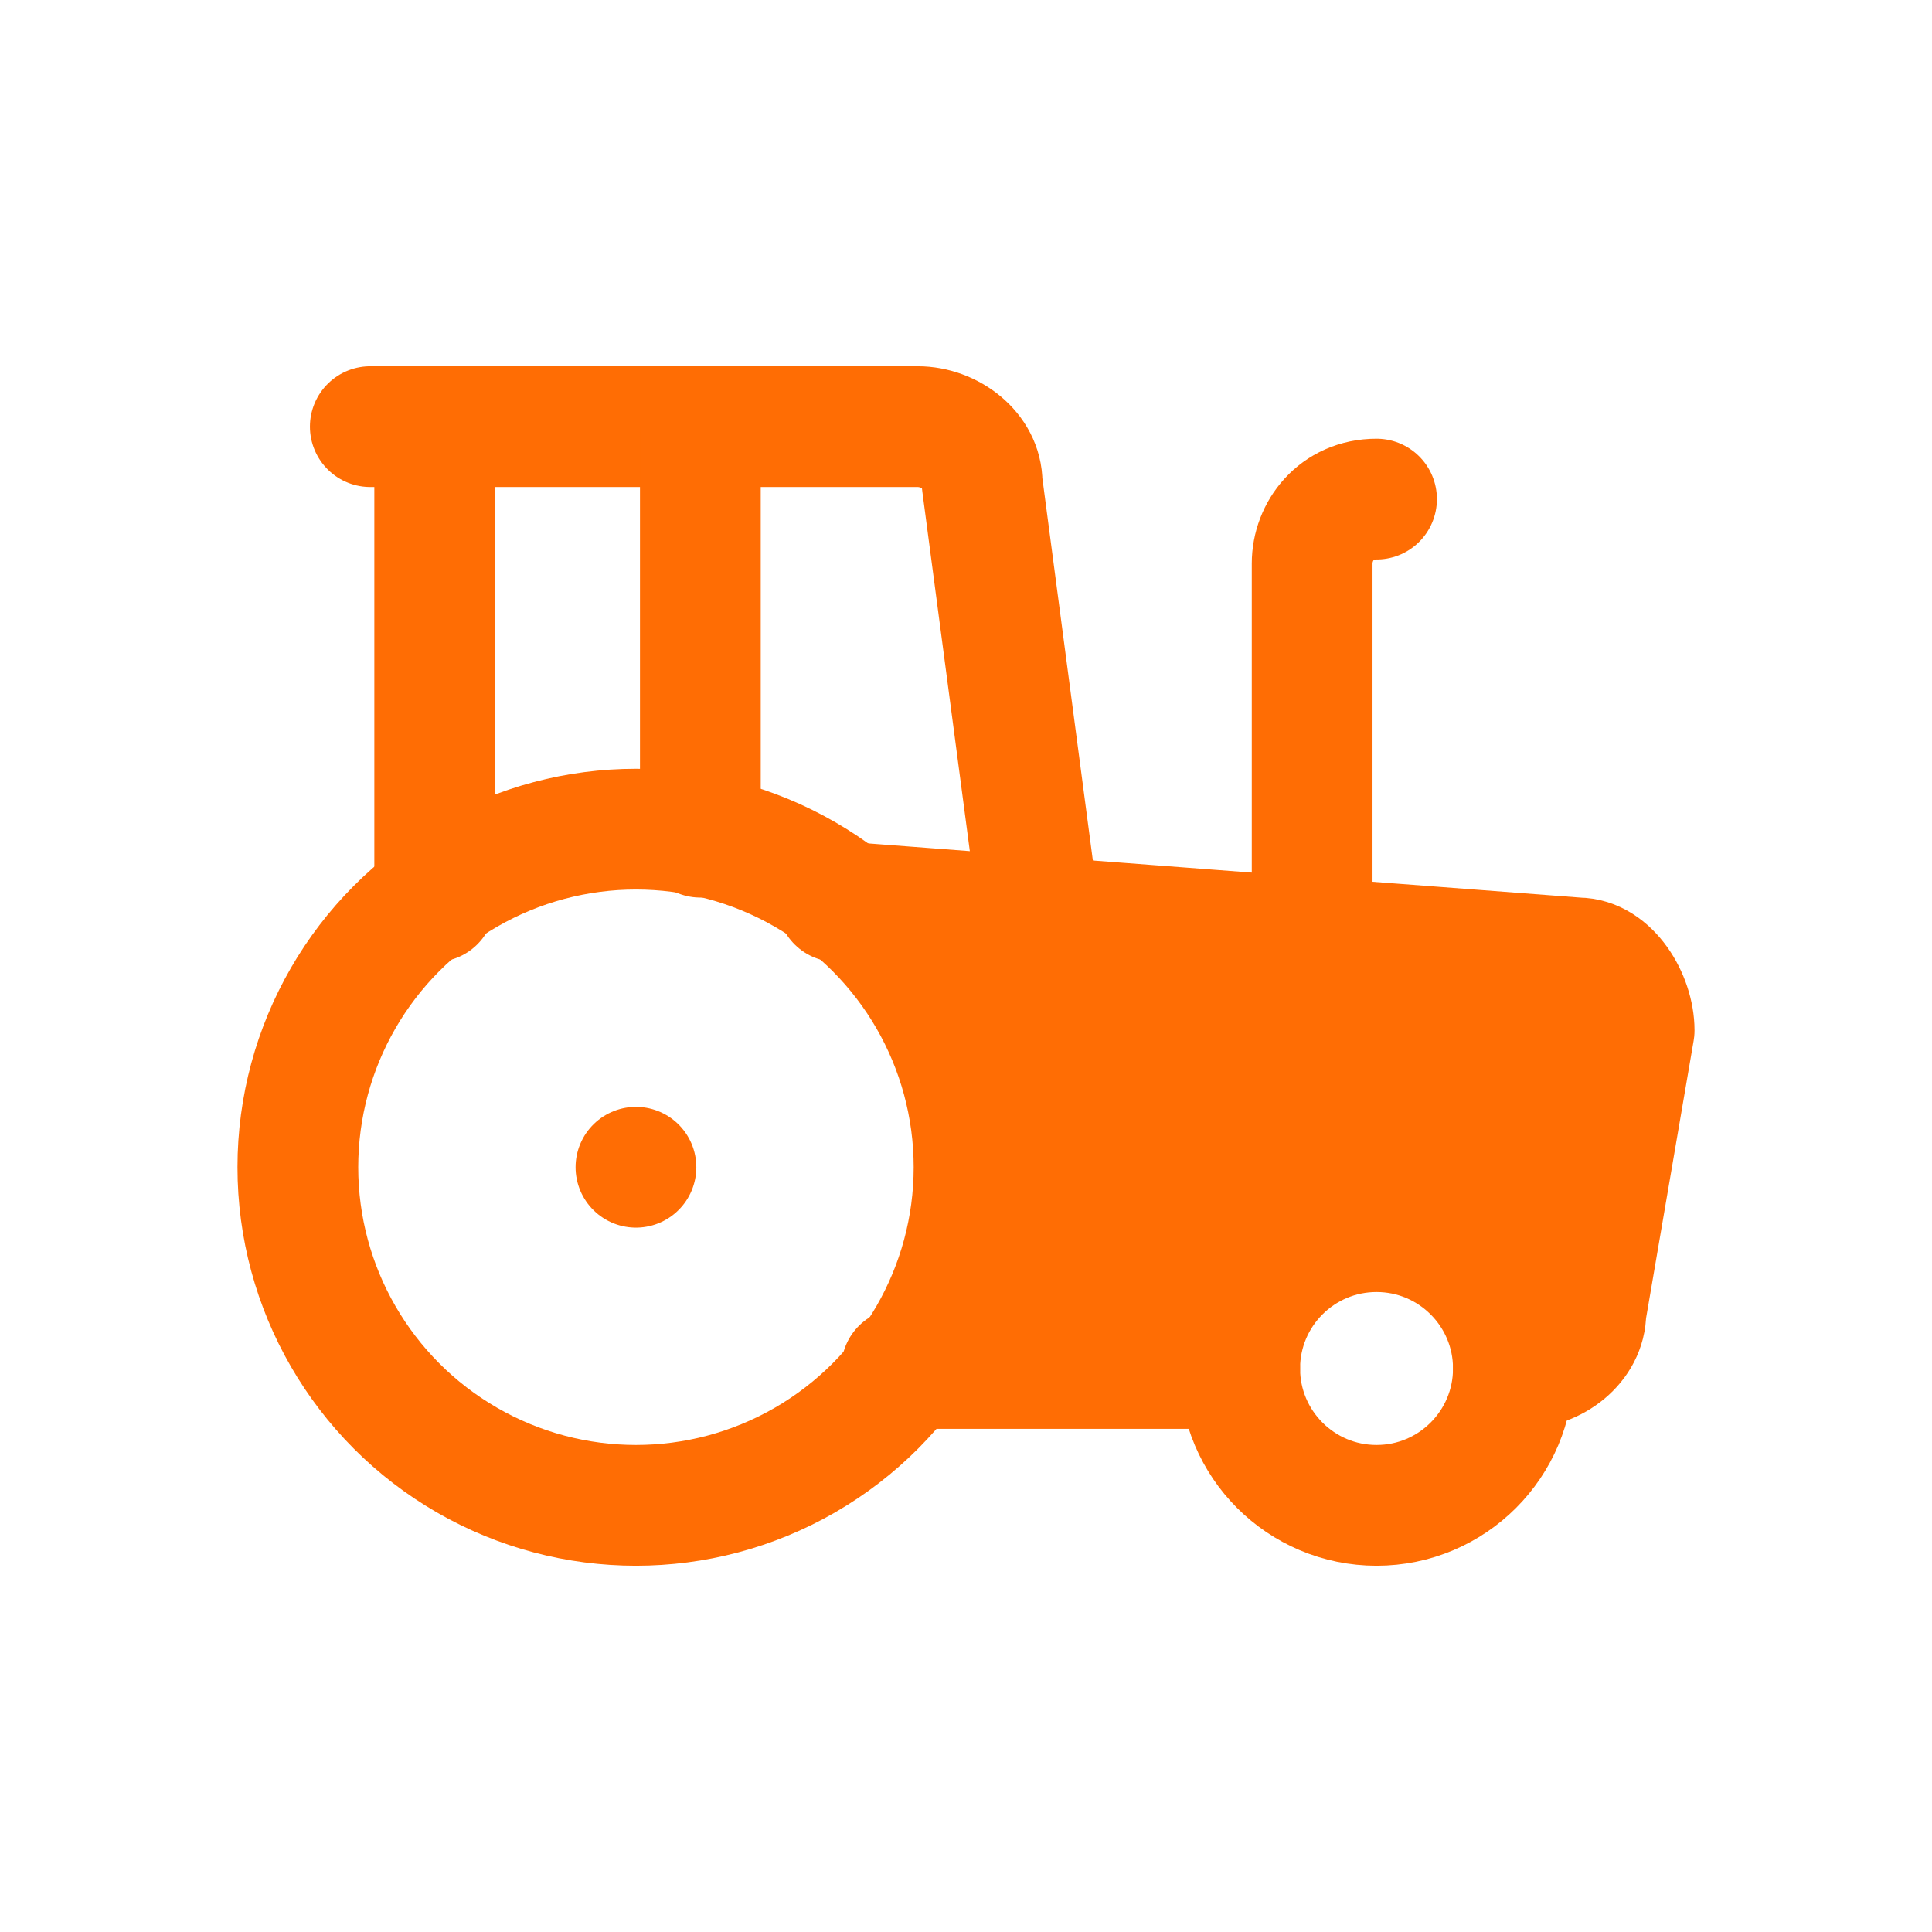
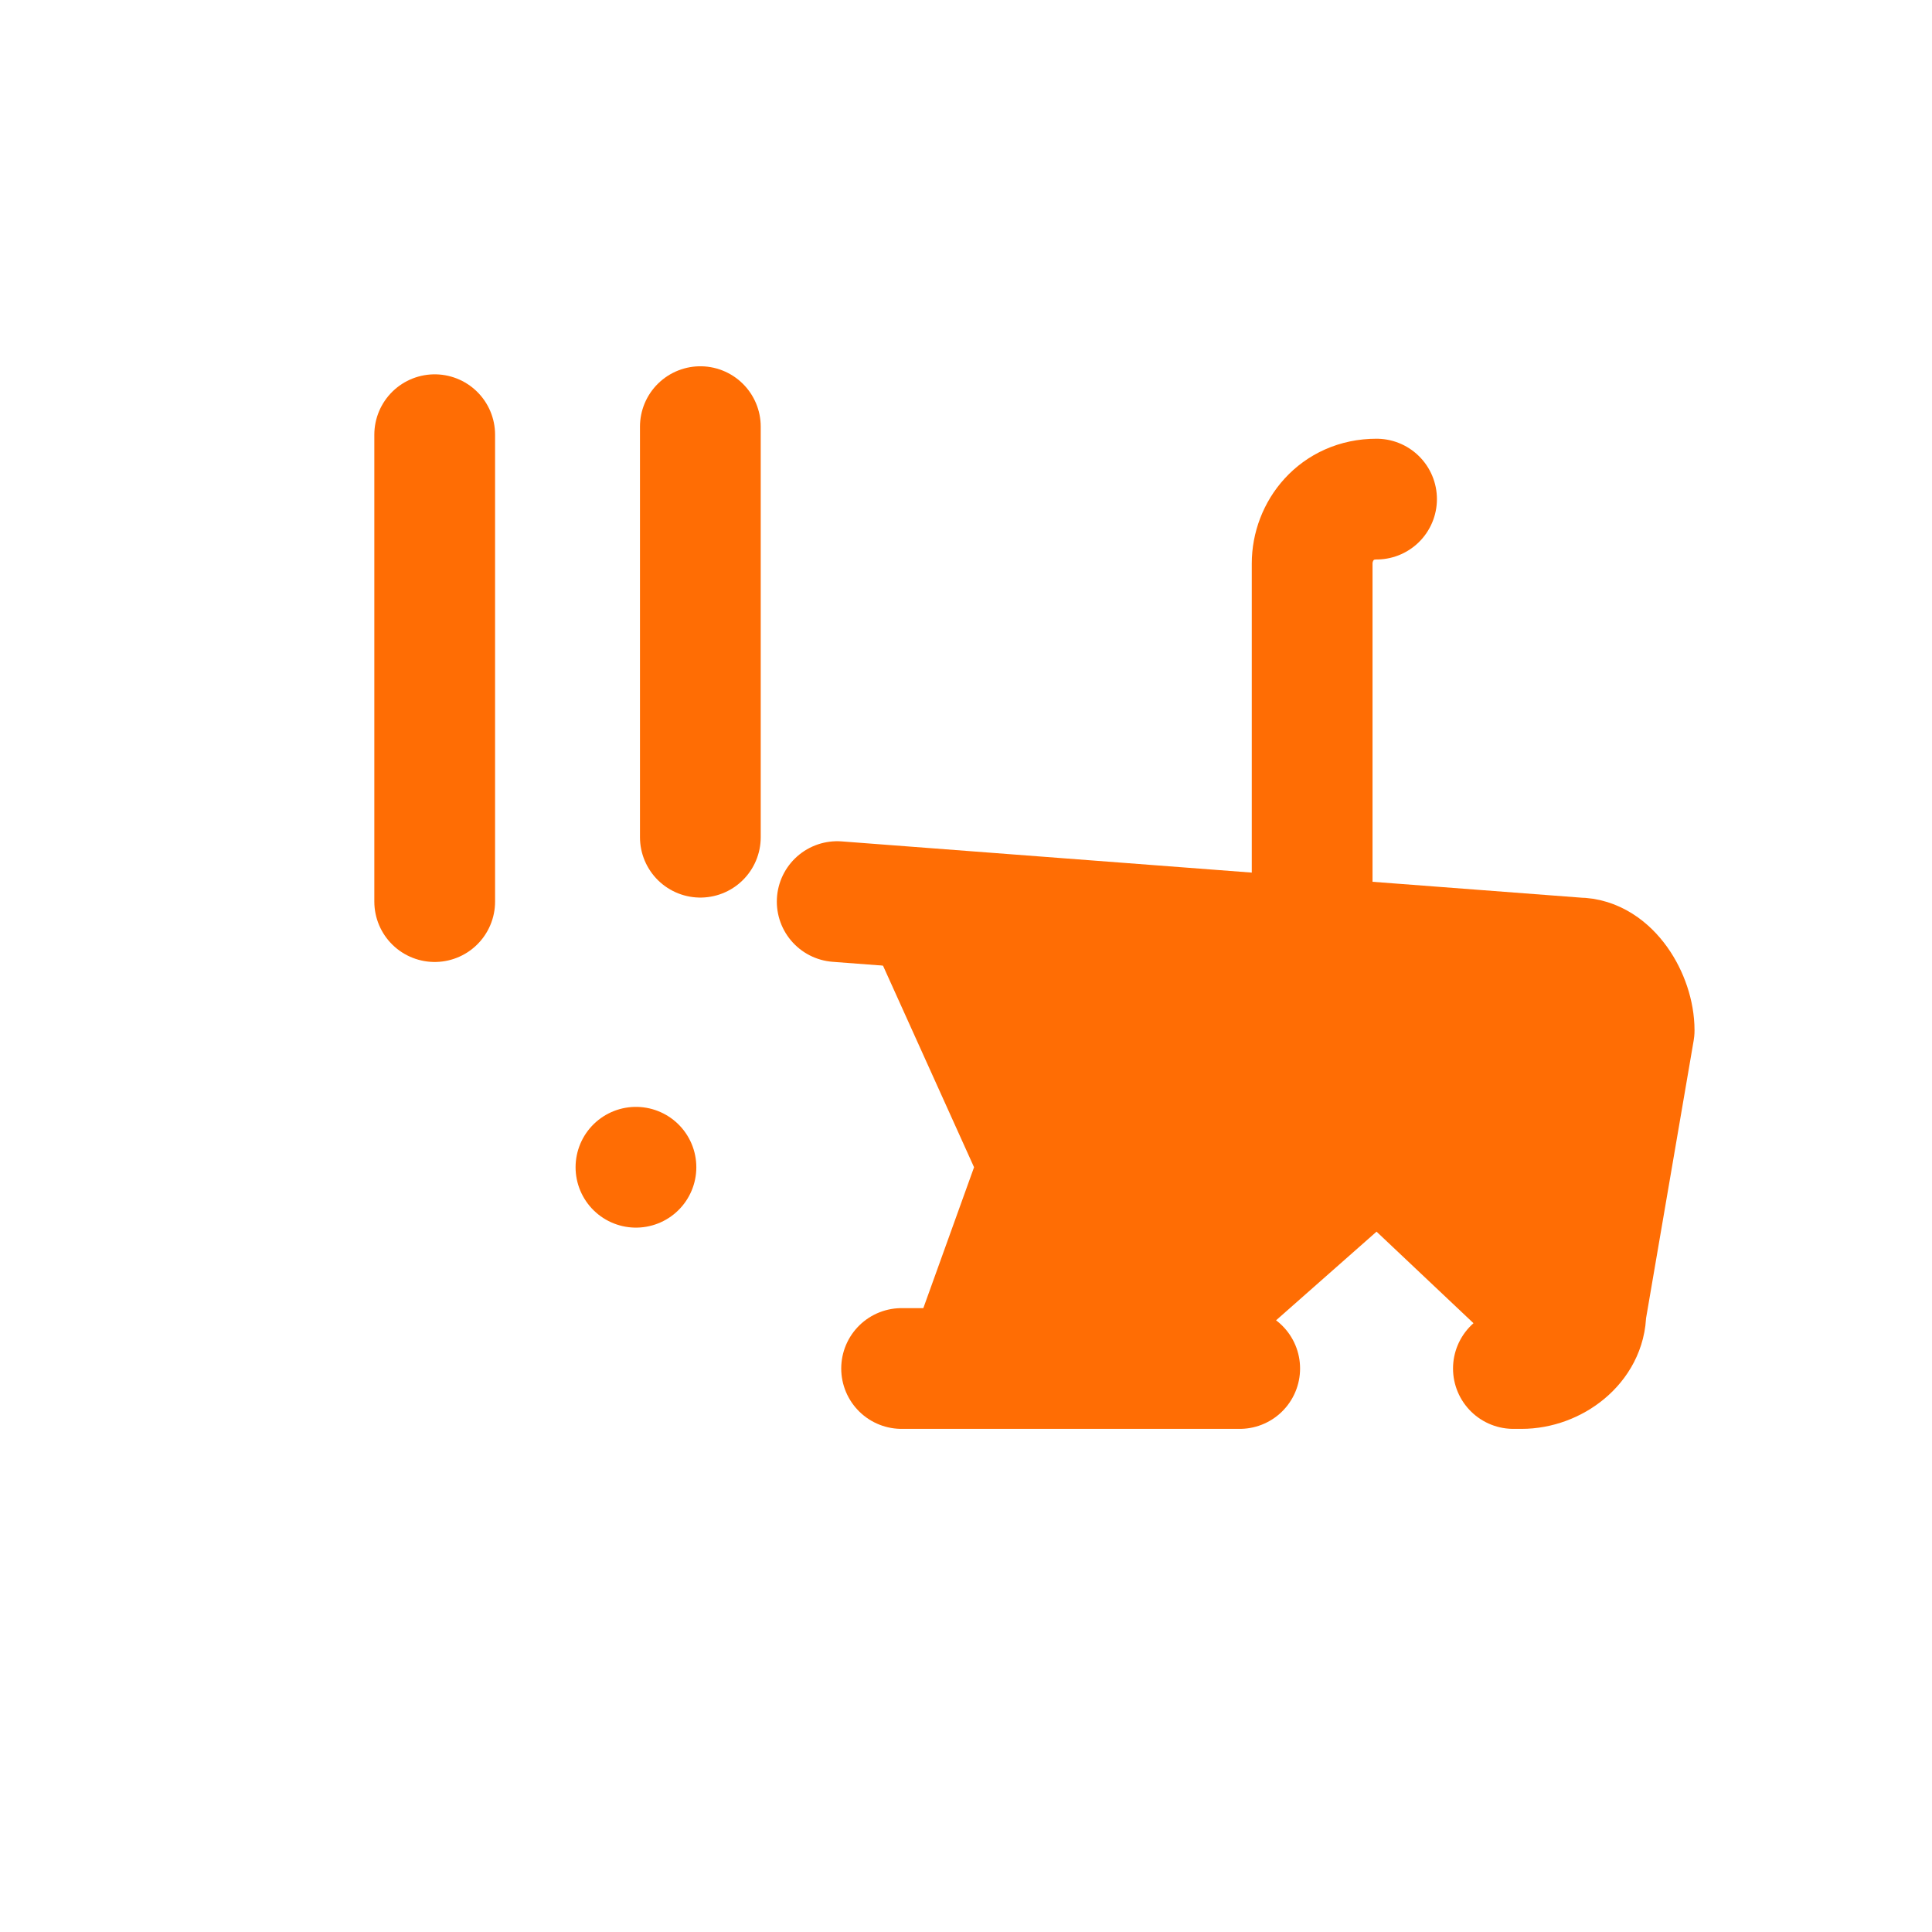
<svg xmlns="http://www.w3.org/2000/svg" version="1.1" viewBox="0 0 24 24">
  <defs>
    <style>
      .cls-1 {
        fill: none;
        stroke: #ff6d04;
        stroke-linecap: round;
        stroke-linejoin: round;
        stroke-width: 1.5px;
      }

      .cls-2 {
        fill: #ff6d04;
      }
    </style>
  </defs>
  <g>
    <g id="Layer_1">
      <path class="cls-1" d="M10.4,11.2l9.2.7c.4,0,.7.5.7.9l-.6,3.5c0,.4-.4.7-.8.7h-.1" />
      <path class="cls-1" d="M15.4,17h-4.2" />
      <path class="cls-1" d="M17.1,6.2c-.5,0-.8.4-.8.8v4.6" />
-       <path class="cls-1" d="M4.6,5.3h6.8c.4,0,.8.3.8.7l.7,5.3" />
      <path class="cls-1" d="M5.4,11.2v-5.8" />
      <path class="cls-1" d="M7.9,14.5h0" />
      <path class="cls-1" d="M8.7,10.4v-5.1" />
-       <circle class="cls-1" cx="17.1" cy="17" r="1.7" />
-       <circle class="cls-1" cx="7.9" cy="14.5" r="4.2" />
      <polygon class="cls-2" points="10.7 11.4 19.6 11.9 20.2 12.8 19.7 16.3 18.9 17 17.1 15.3 15.4 16.8 11.2 17 12.1 14.5 10.7 11.4" />
    </g>
  </g>
</svg>